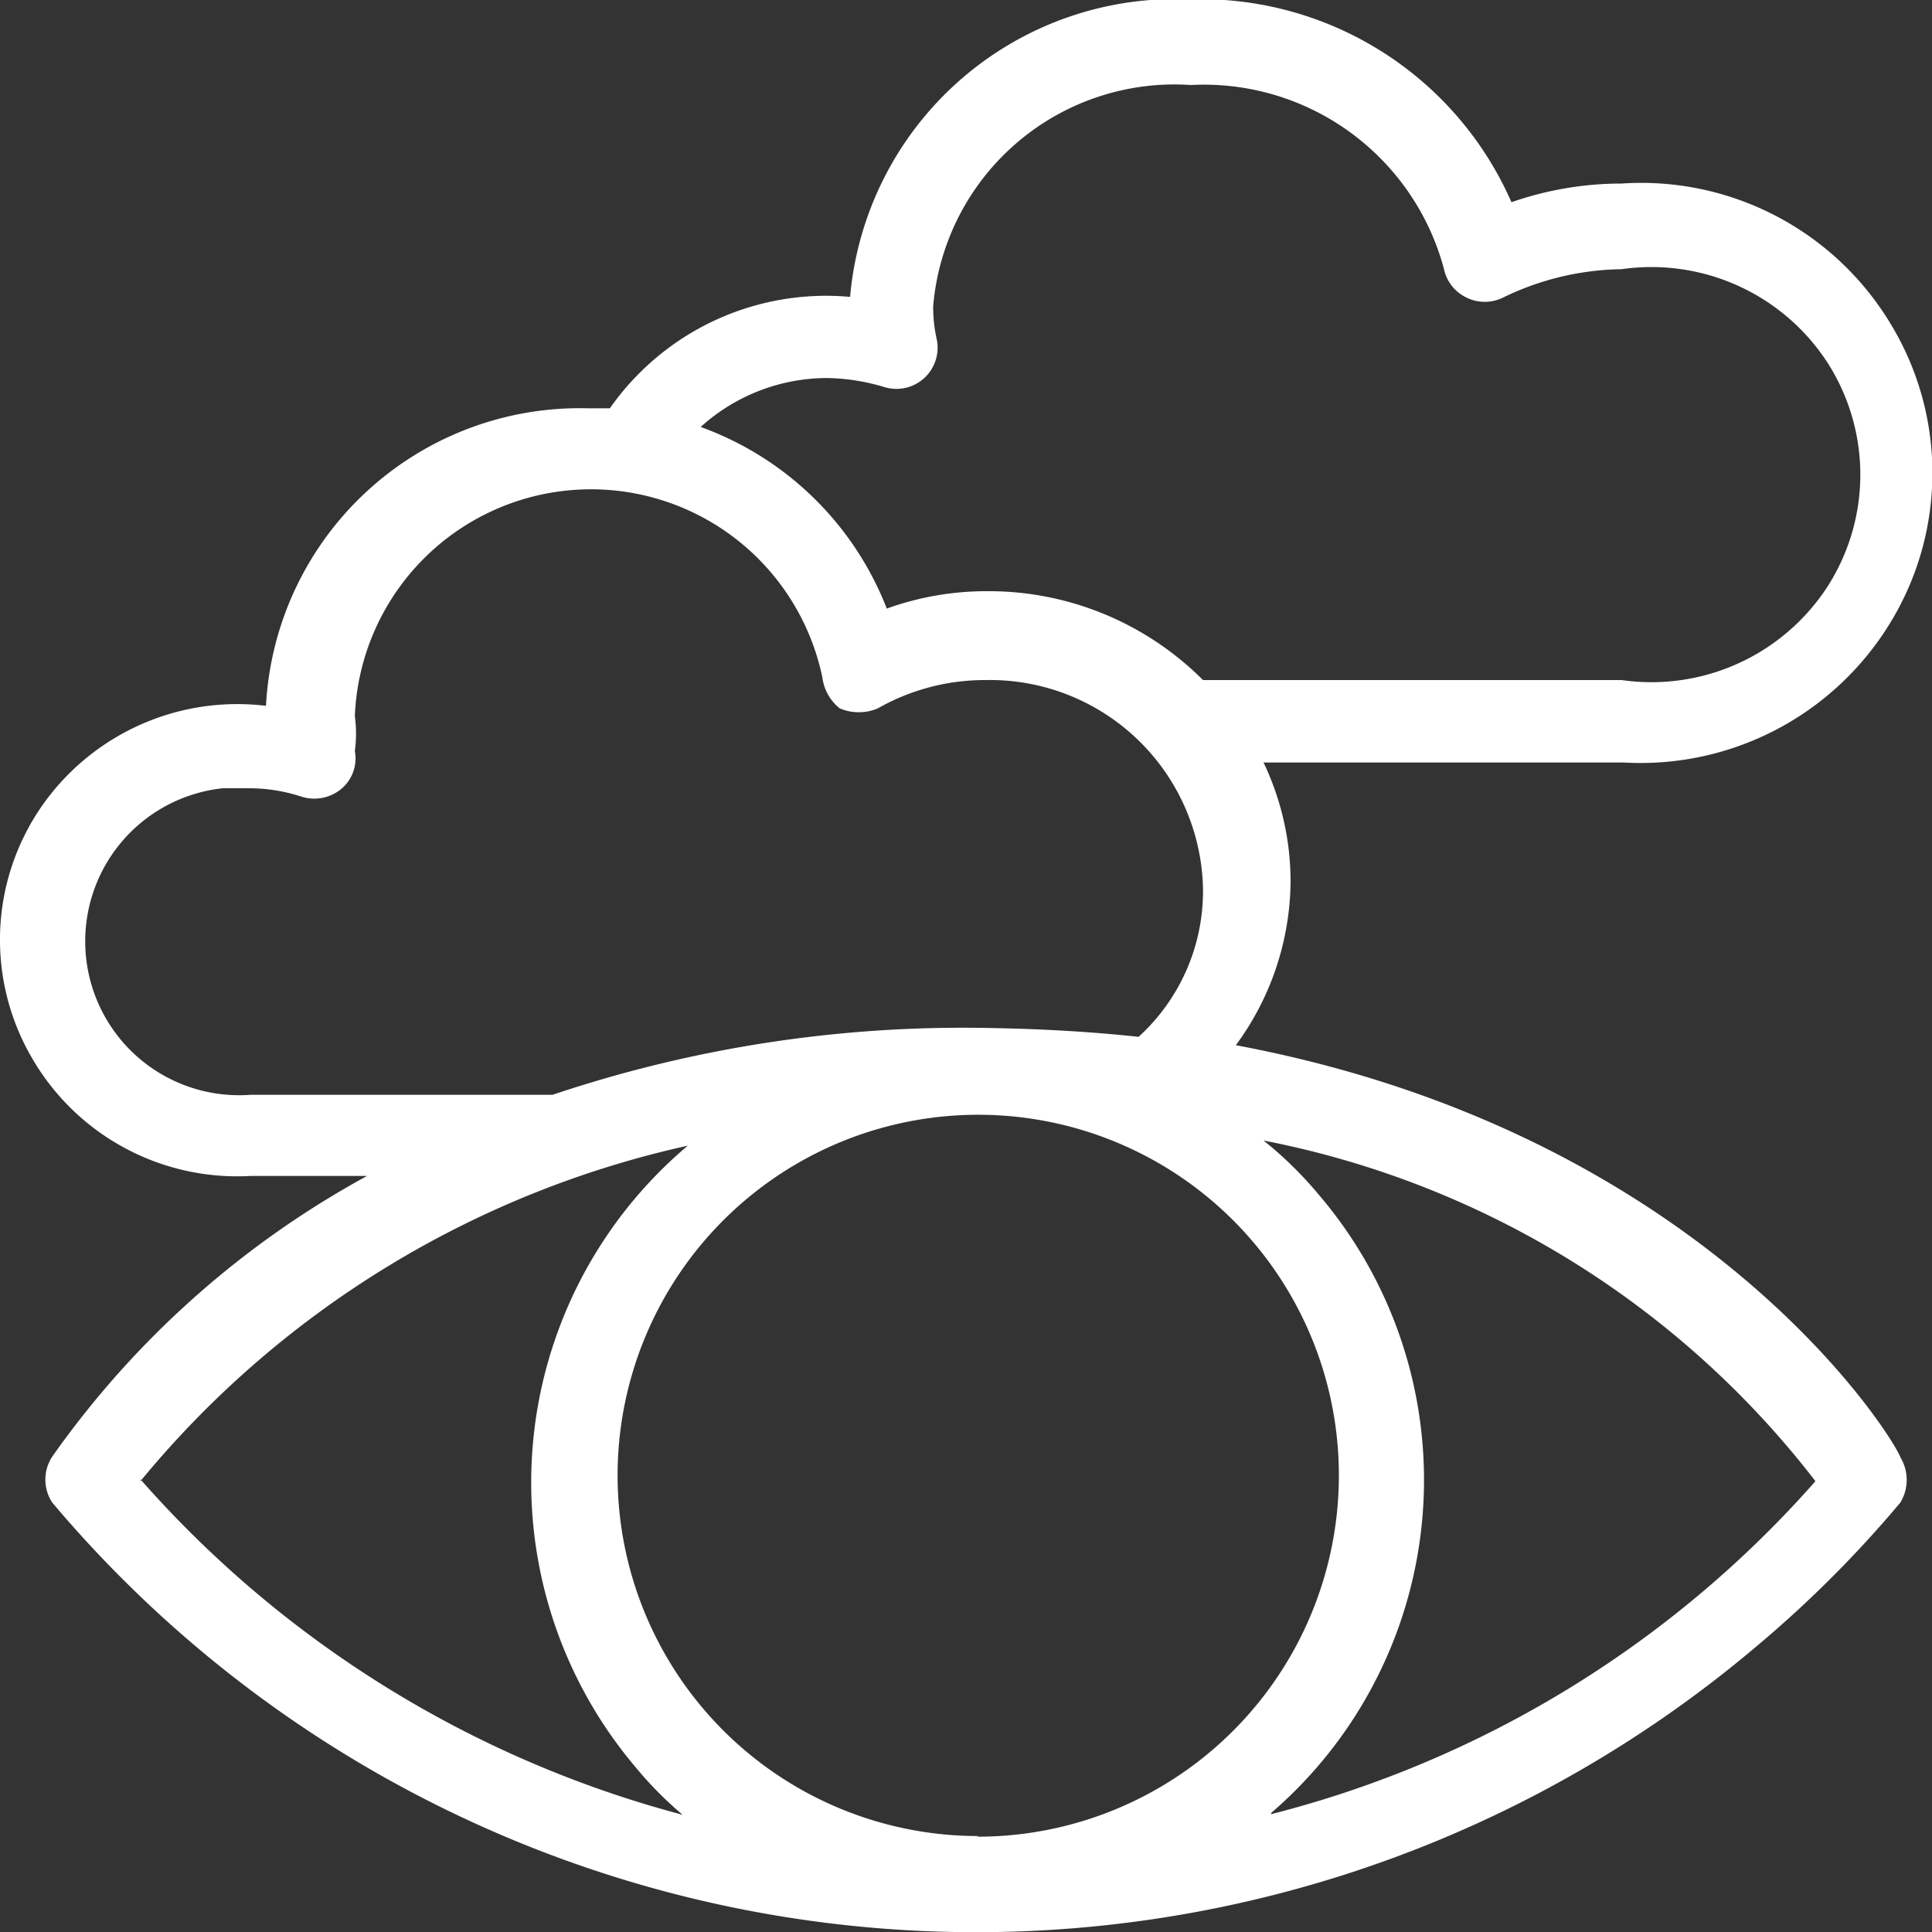
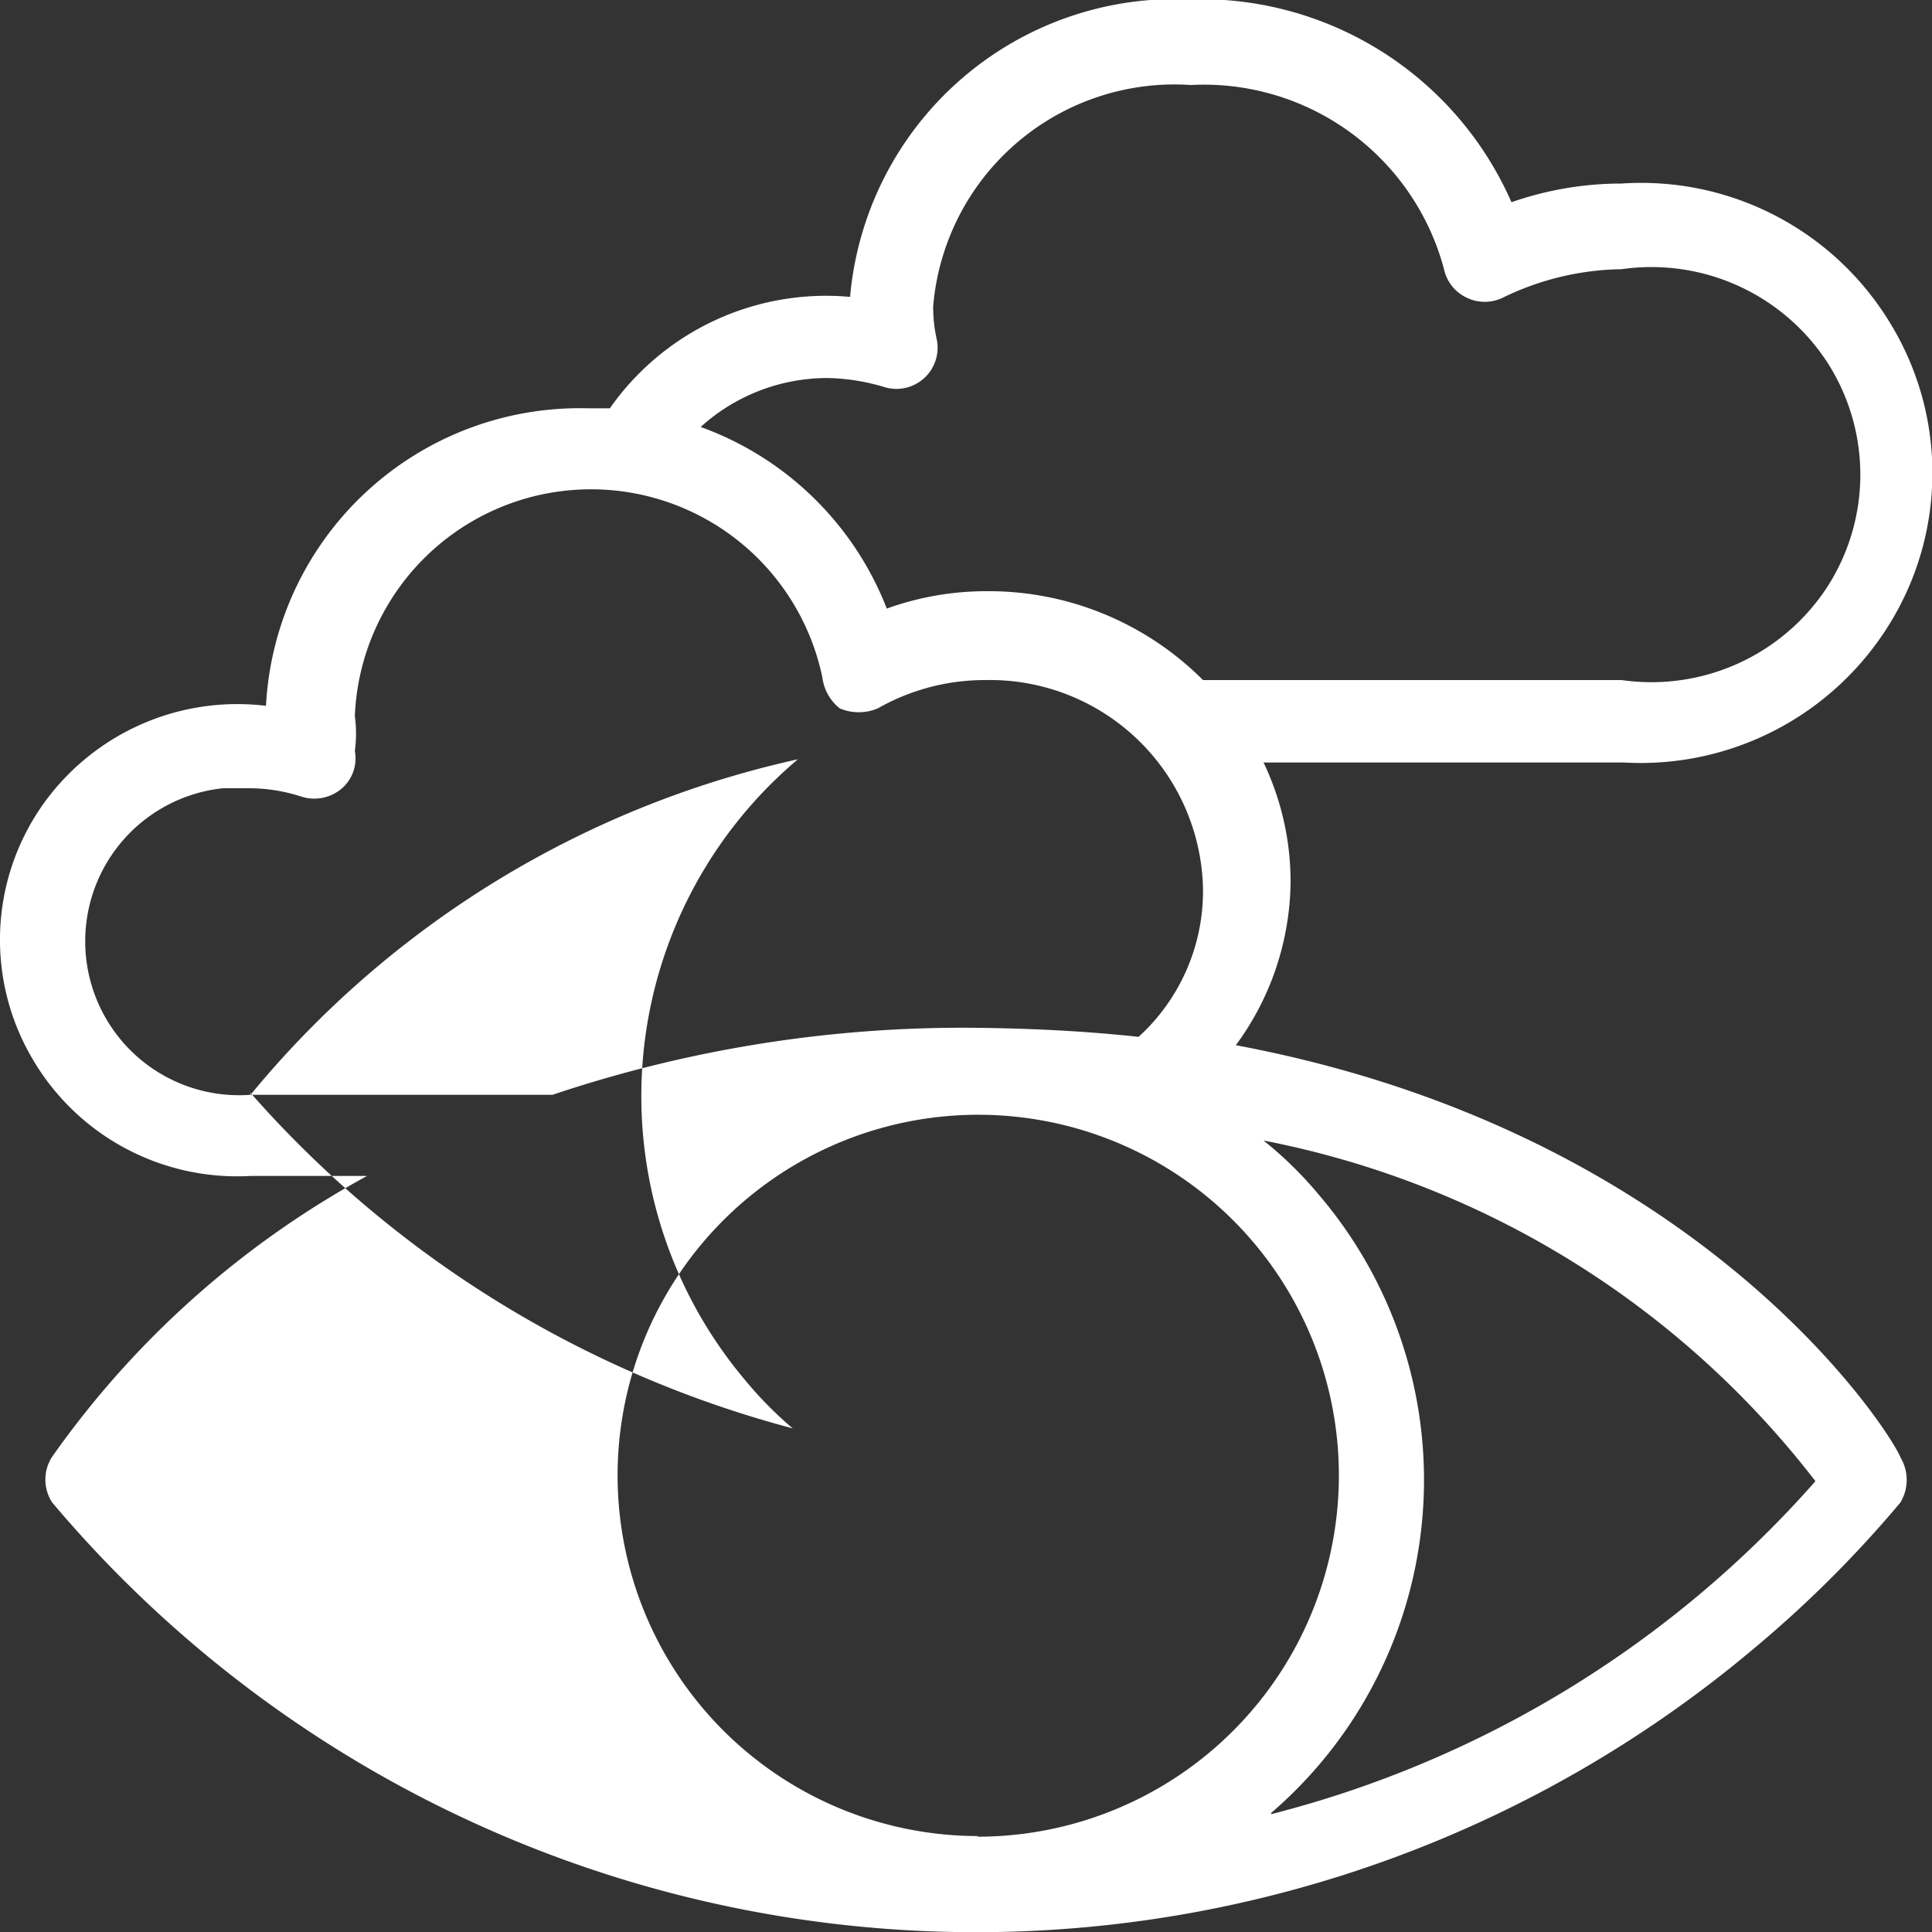
<svg xmlns="http://www.w3.org/2000/svg" id="Layer_1" data-name="Layer 1" width="30" height="30" viewBox="0 0 30 30">
  <rect x="0" y="0" width="30" height="30" fill="#333333" stroke="none" />
  <defs>
    <style>.cls-1{fill:#ffffff;fill-rule:evenodd;}</style>
  </defs>
-   <path id="Shape" class="cls-1" d="M19.15,16.23A4.34,4.34,0,0,0,20,13.7a4.29,4.29,0,0,0-.42-1.86h5.59A4.54,4.54,0,0,0,29.3,9.69,4.46,4.46,0,0,0,29.3,5a4.52,4.52,0,0,0-4.16-2.15,5.2,5.2,0,0,0-1.71.29,5.27,5.27,0,0,0-5-3.15,5.07,5.07,0,0,0-5.27,4.62A4.1,4.1,0,0,0,9.43,6.34H9.09a4.88,4.88,0,0,0-5,4.62,3.7,3.7,0,0,0-3.51,1.6A3.64,3.64,0,0,0,.44,16.4a3.68,3.68,0,0,0,3.41,1.86H5.66A14.41,14.41,0,0,0,.77,22.62a.65.65,0,0,0,0,.71,18.76,18.76,0,0,0,26.47,2.23,18.07,18.07,0,0,0,2.23-2.23.68.68,0,0,0,0-.7C29.38,22.35,26.47,17.6,19.15,16.23Zm-4,12.28a5.6,5.6,0,1,1,5.6-5.59v0a5.61,5.61,0,0,1-5.62,5.6ZM12.81,5.87a3.24,3.24,0,0,1,.88.14.64.64,0,0,0,.82-.72,2.33,2.33,0,0,1-.06-.53,3.76,3.76,0,0,1,4-3.44,3.86,3.86,0,0,1,3.93,2.85.64.64,0,0,0,.35.45.64.64,0,0,0,.57,0,4.33,4.33,0,0,1,1.84-.44,3.26,3.26,0,0,1,3.19,1.44,3.22,3.22,0,0,1,0,3.5,3.26,3.26,0,0,1-3.19,1.44h-6.5a4.7,4.7,0,0,0-3.36-1.38,4.56,4.56,0,0,0-1.55.27,4.88,4.88,0,0,0-2.89-2.82A2.93,2.93,0,0,1,12.81,5.87ZM3.85,17a2.39,2.39,0,0,1-.43-4.76h.43a2.62,2.62,0,0,1,.79.13.66.66,0,0,0,.62-.12.62.62,0,0,0,.21-.59,2,2,0,0,0,0-.54,3.67,3.67,0,0,1,7.26-.6A.73.73,0,0,0,13,11a.76.76,0,0,0,.59,0,3.36,3.36,0,0,1,1.67-.44,3.31,3.31,0,0,1,3.38,3.23,3.06,3.06,0,0,1-1,2.31c-.83-.09-1.66-.13-2.5-.14A20,20,0,0,0,8.54,17ZM2.14,23a15.27,15.27,0,0,1,8.5-5.21,6.84,6.84,0,0,0-.82,9.64,5.82,5.82,0,0,0,.74.75,17,17,0,0,1-8.42-5.21ZM19.7,28.15a6.82,6.82,0,0,0,.72-9.62,5.93,5.93,0,0,0-.84-.82A14.24,14.24,0,0,1,28.15,23a16.79,16.79,0,0,1-8.45,5.17Z" transform="translate(0.04 0)" />
+   <path id="Shape" class="cls-1" d="M19.15,16.23A4.34,4.34,0,0,0,20,13.7a4.29,4.29,0,0,0-.42-1.86h5.59A4.54,4.54,0,0,0,29.3,9.69,4.46,4.46,0,0,0,29.3,5a4.52,4.52,0,0,0-4.16-2.15,5.2,5.2,0,0,0-1.71.29,5.27,5.27,0,0,0-5-3.15,5.07,5.07,0,0,0-5.27,4.62A4.1,4.1,0,0,0,9.43,6.34H9.09a4.88,4.88,0,0,0-5,4.62,3.7,3.7,0,0,0-3.51,1.6A3.64,3.64,0,0,0,.44,16.4a3.68,3.68,0,0,0,3.41,1.86H5.66A14.41,14.41,0,0,0,.77,22.62a.65.65,0,0,0,0,.71,18.76,18.76,0,0,0,26.47,2.23,18.07,18.07,0,0,0,2.23-2.23.68.68,0,0,0,0-.7C29.38,22.35,26.47,17.6,19.15,16.23Zm-4,12.28a5.6,5.6,0,1,1,5.6-5.59v0a5.61,5.61,0,0,1-5.62,5.6ZM12.81,5.87a3.24,3.24,0,0,1,.88.14.64.64,0,0,0,.82-.72,2.33,2.33,0,0,1-.06-.53,3.76,3.76,0,0,1,4-3.44,3.86,3.86,0,0,1,3.93,2.85.64.64,0,0,0,.35.45.64.64,0,0,0,.57,0,4.33,4.33,0,0,1,1.84-.44,3.26,3.26,0,0,1,3.19,1.44,3.22,3.22,0,0,1,0,3.5,3.26,3.26,0,0,1-3.19,1.44h-6.5a4.7,4.7,0,0,0-3.36-1.38,4.56,4.56,0,0,0-1.55.27,4.88,4.88,0,0,0-2.89-2.82A2.93,2.93,0,0,1,12.81,5.87ZM3.85,17a2.39,2.39,0,0,1-.43-4.76h.43a2.62,2.62,0,0,1,.79.13.66.66,0,0,0,.62-.12.62.62,0,0,0,.21-.59,2,2,0,0,0,0-.54,3.67,3.67,0,0,1,7.26-.6A.73.73,0,0,0,13,11a.76.76,0,0,0,.59,0,3.36,3.36,0,0,1,1.67-.44,3.31,3.31,0,0,1,3.38,3.23,3.06,3.06,0,0,1-1,2.31c-.83-.09-1.66-.13-2.5-.14A20,20,0,0,0,8.54,17Za15.27,15.27,0,0,1,8.5-5.21,6.84,6.84,0,0,0-.82,9.64,5.82,5.82,0,0,0,.74.75,17,17,0,0,1-8.42-5.21ZM19.7,28.15a6.82,6.82,0,0,0,.72-9.62,5.93,5.93,0,0,0-.84-.82A14.24,14.24,0,0,1,28.15,23a16.79,16.79,0,0,1-8.45,5.17Z" transform="translate(0.04 0)" />
</svg>